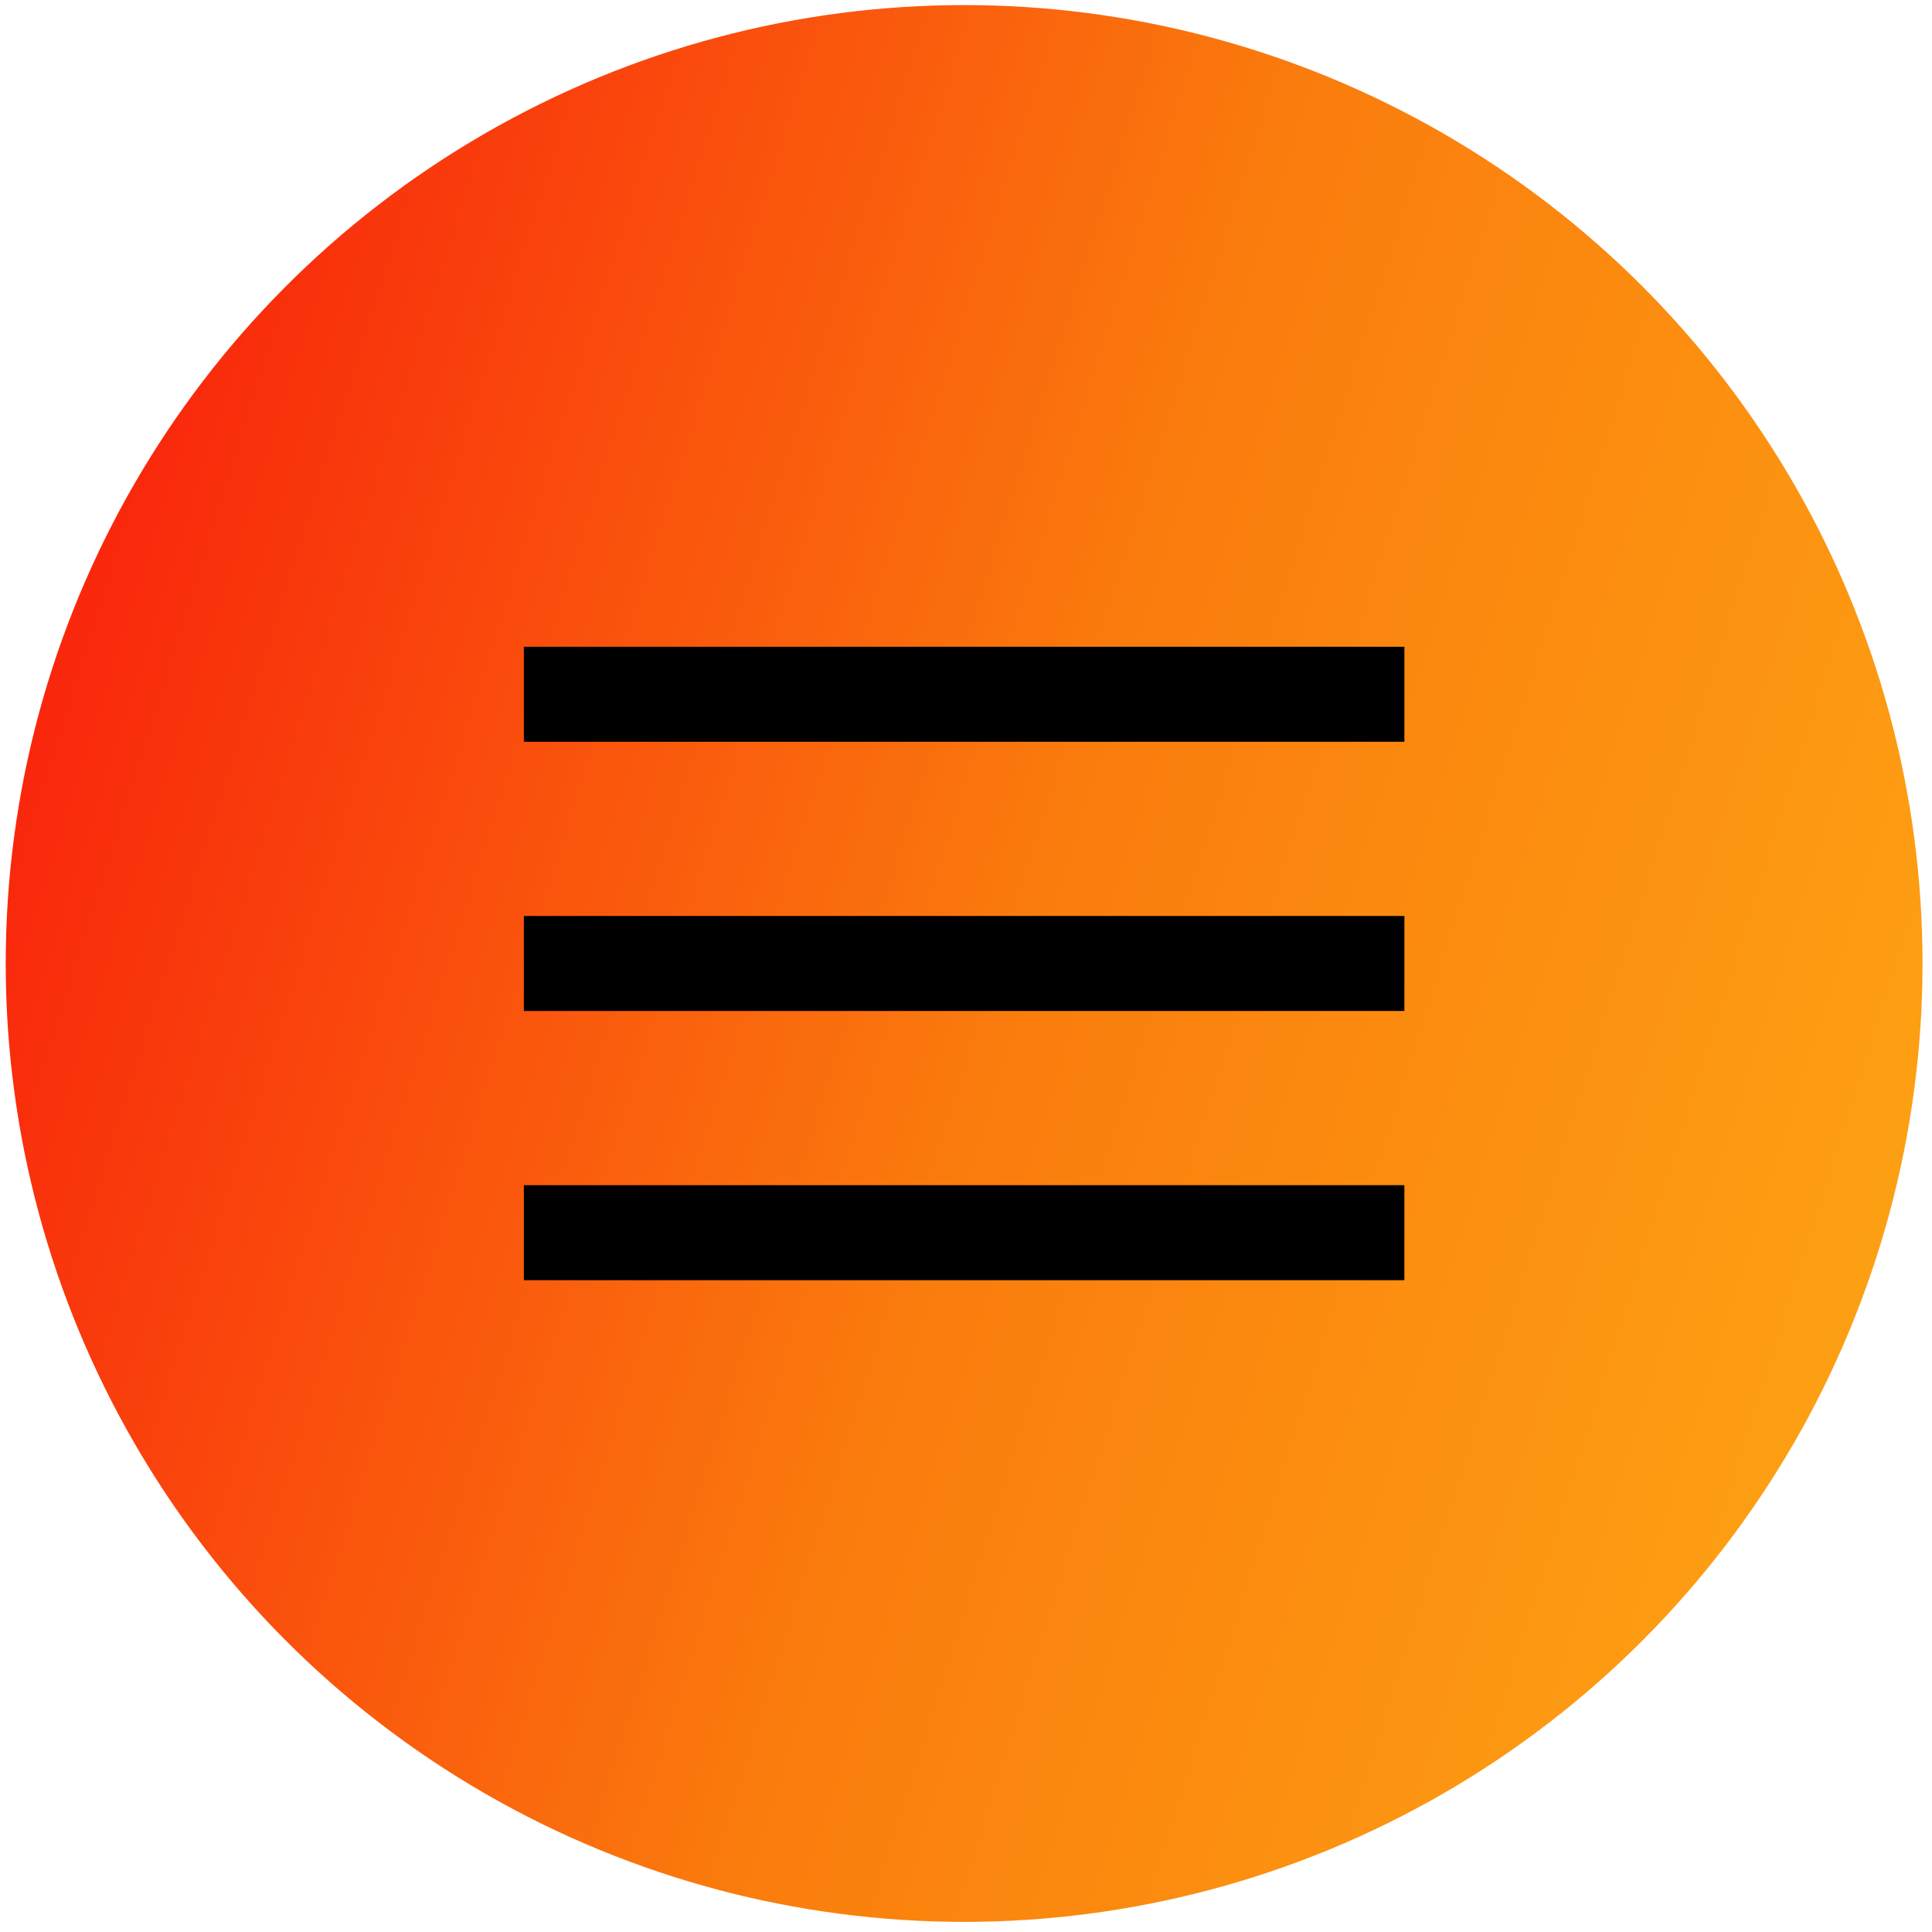
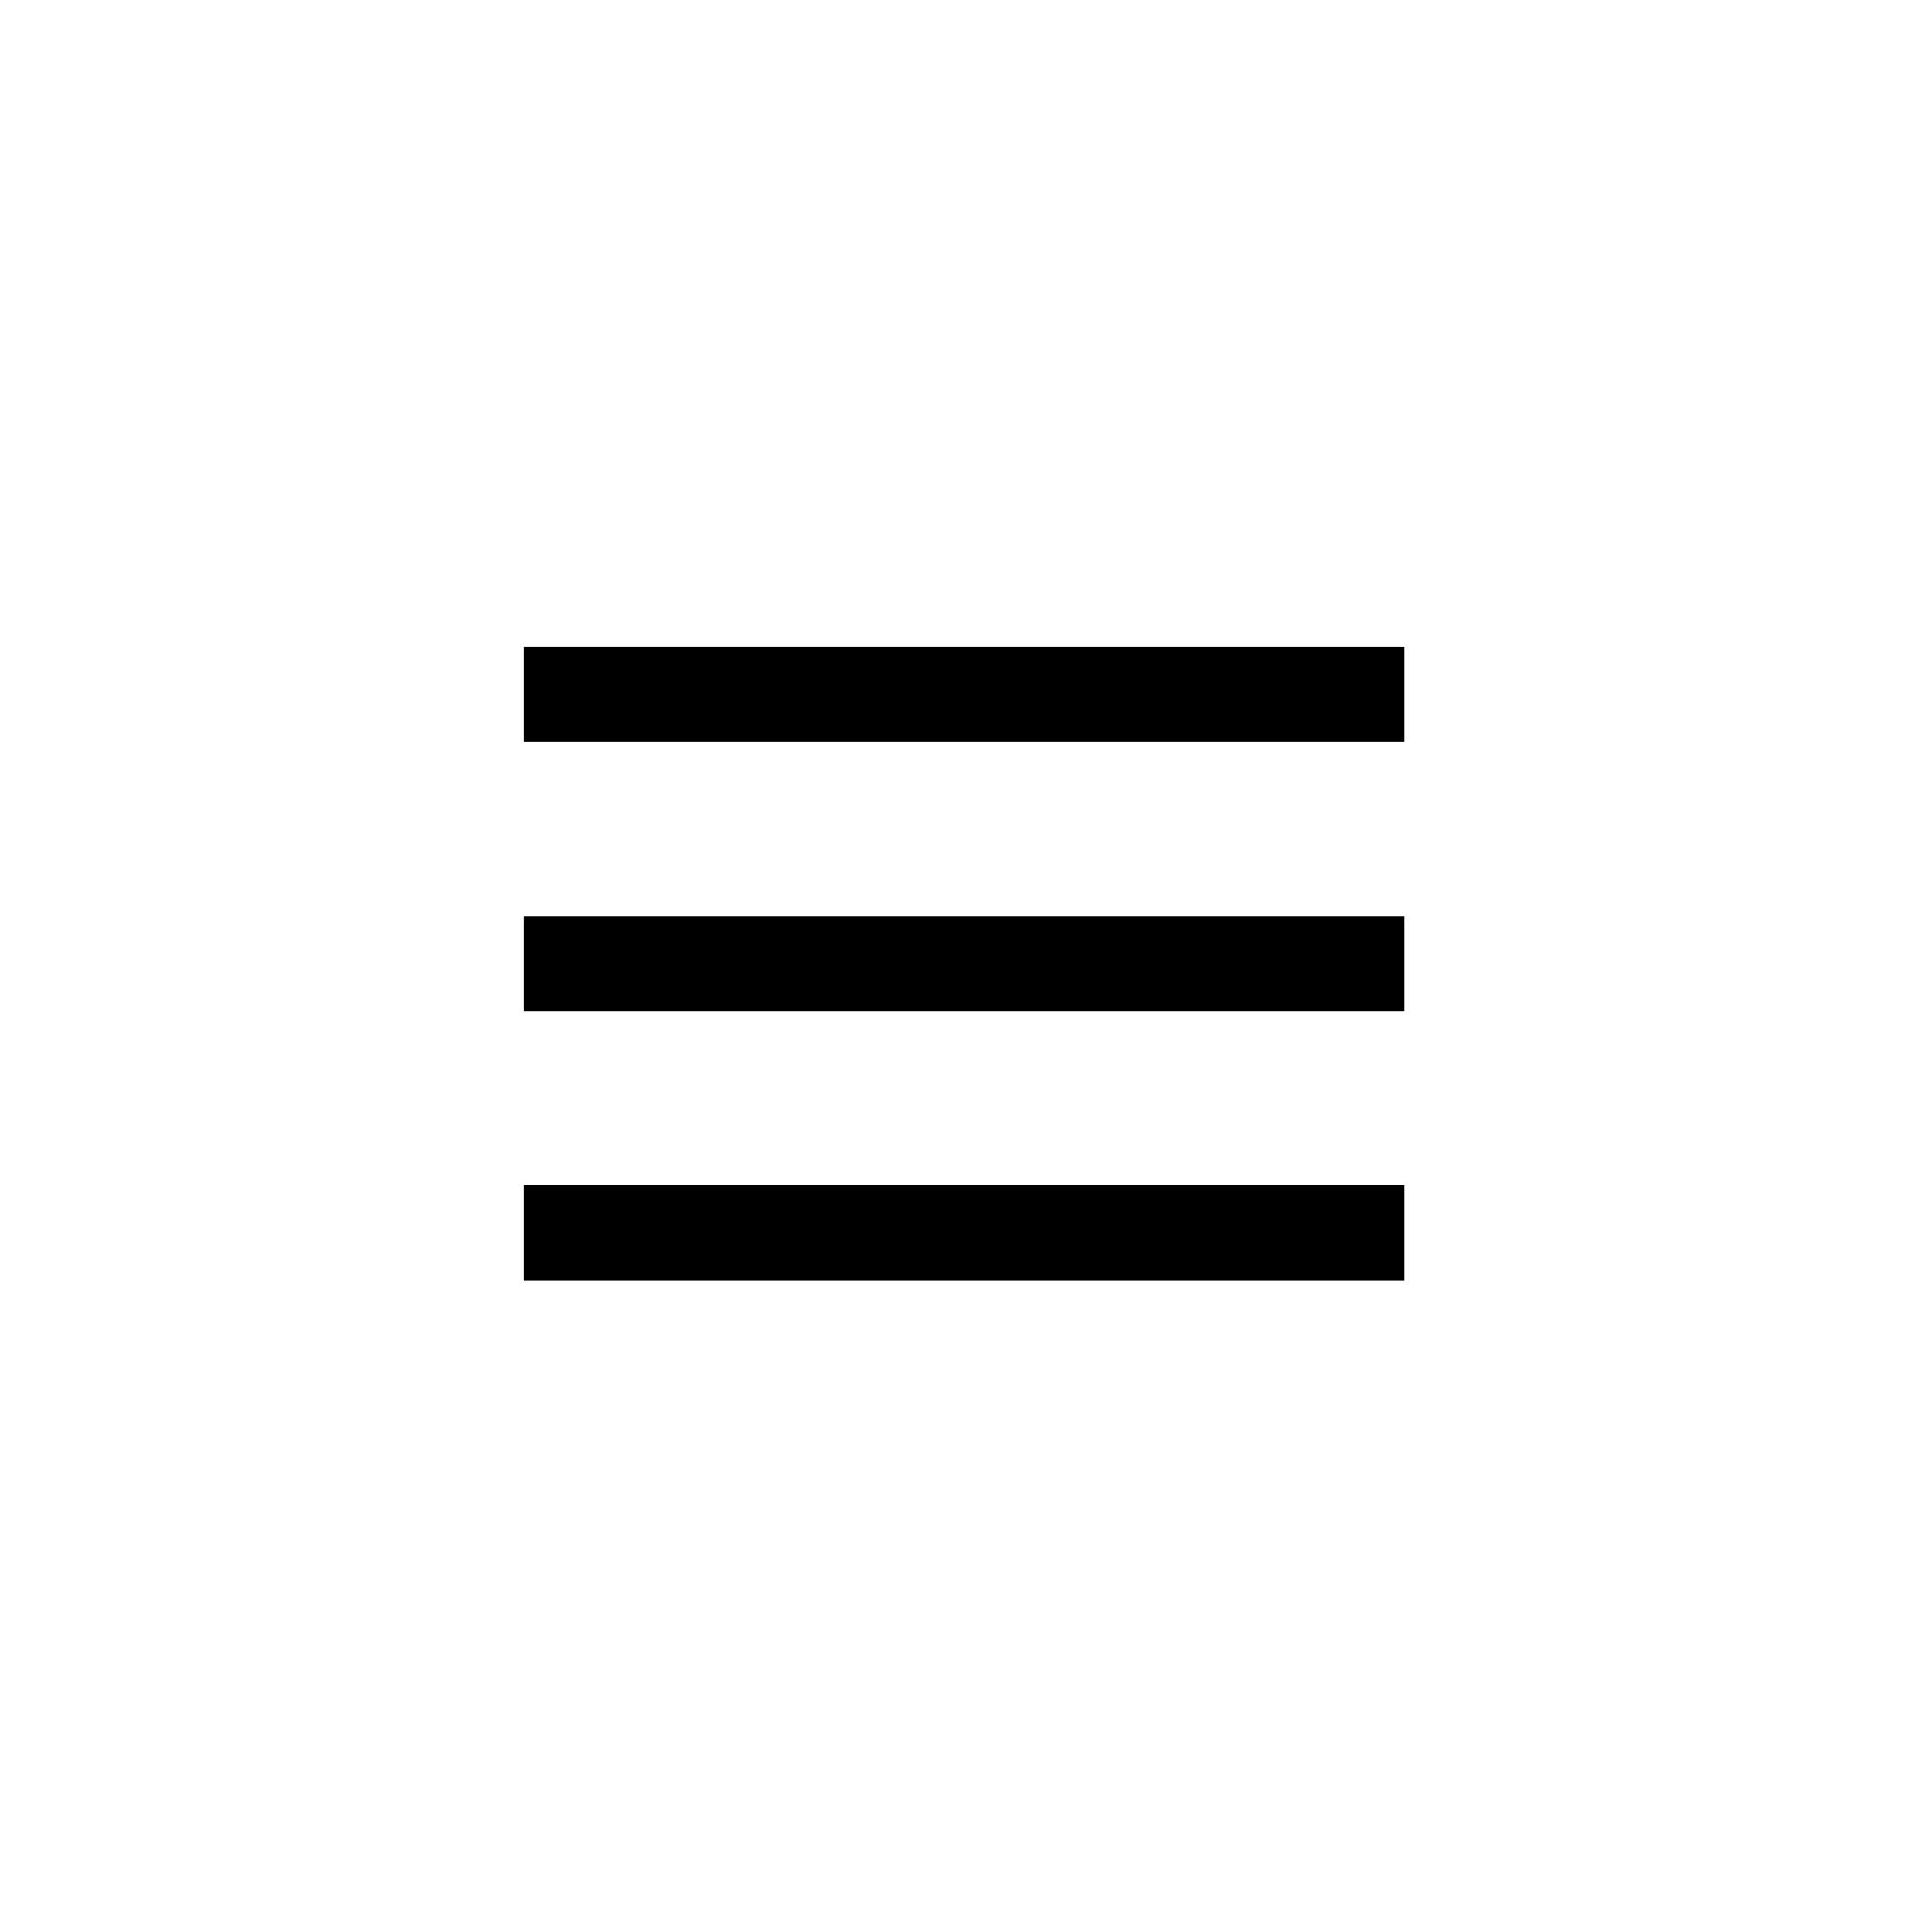
<svg xmlns="http://www.w3.org/2000/svg" width="122" height="122" viewBox="0 0 122 122" fill="none">
-   <circle cx="60.881" cy="60.841" r="60.52" fill="url(#paint0_linear_45_479)" />
  <rect x="33.08" y="40.841" width="55.603" height="6" fill="black" />
  <rect x="33.08" y="57.841" width="55.603" height="6" fill="black" />
  <rect x="33.08" y="74.841" width="55.603" height="6" fill="black" />
  <defs>
    <linearGradient id="paint0_linear_45_479" x1="134.198" y1="134.763" x2="-34.599" y2="81.794" gradientUnits="userSpaceOnUse">
      <stop stop-color="#FFB316" />
      <stop offset="0.5" stop-color="#FA7C0D" />
      <stop offset="1" stop-color="#F9060C" />
    </linearGradient>
  </defs>
</svg>